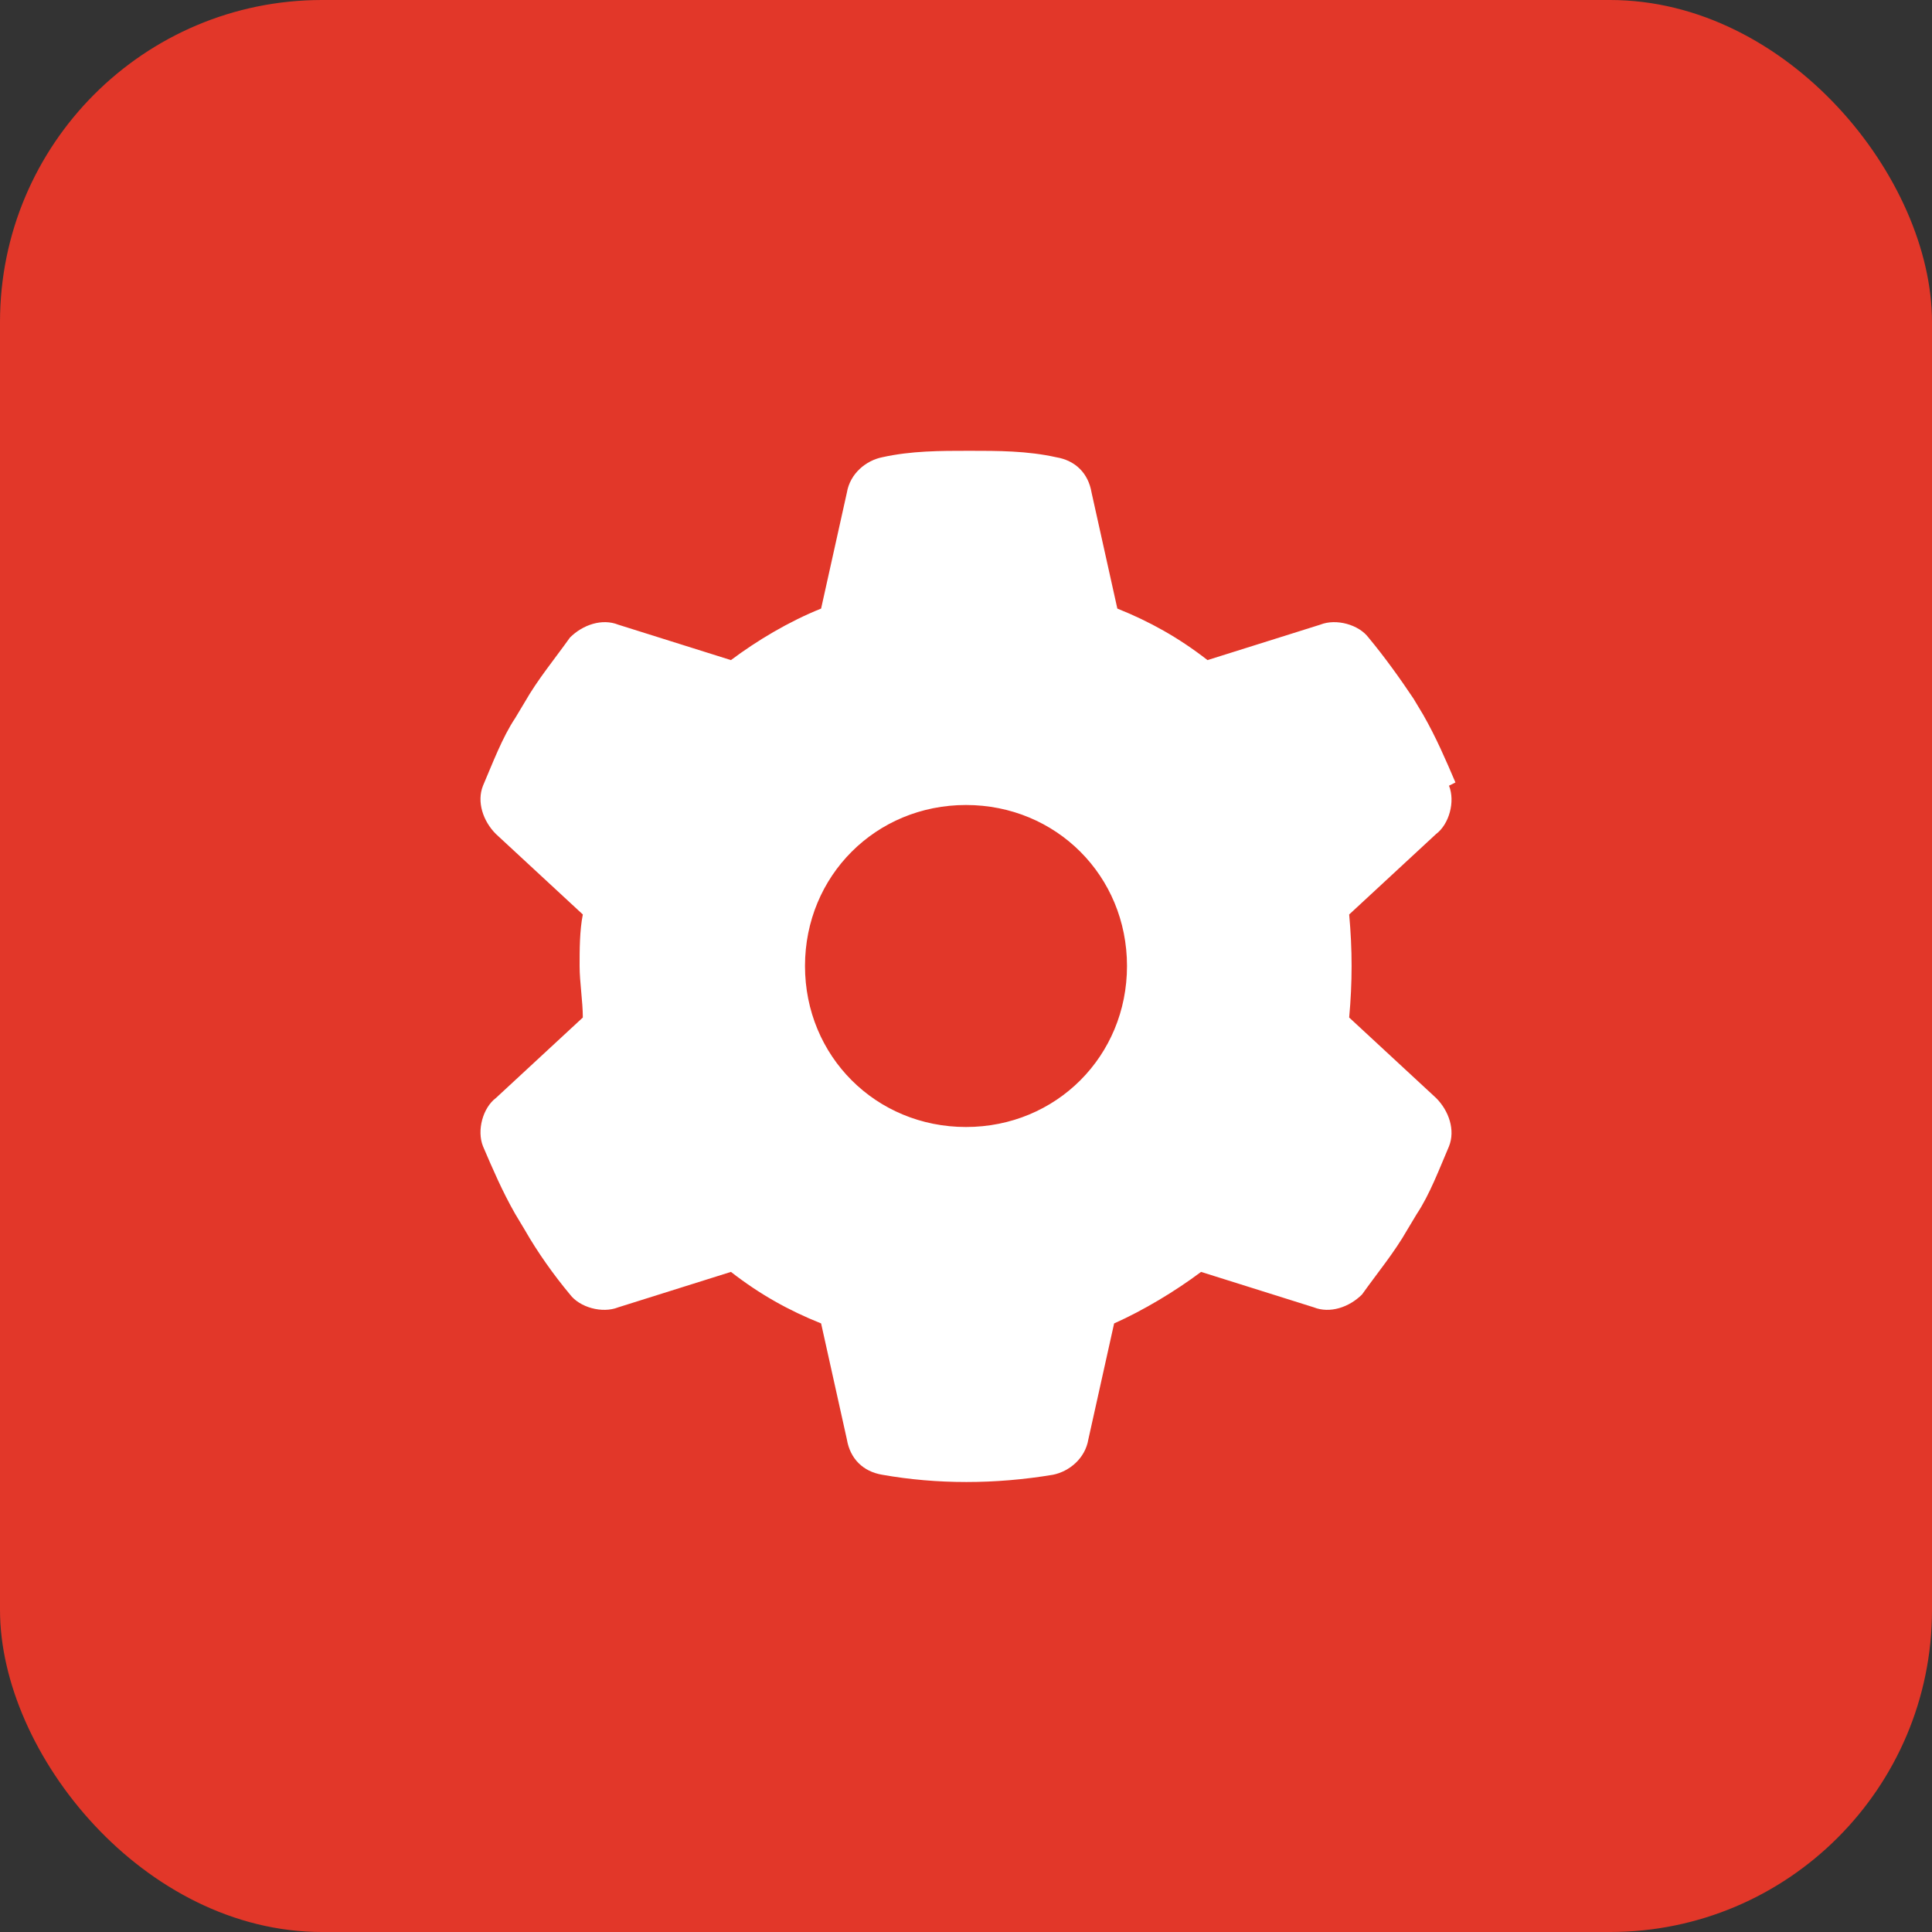
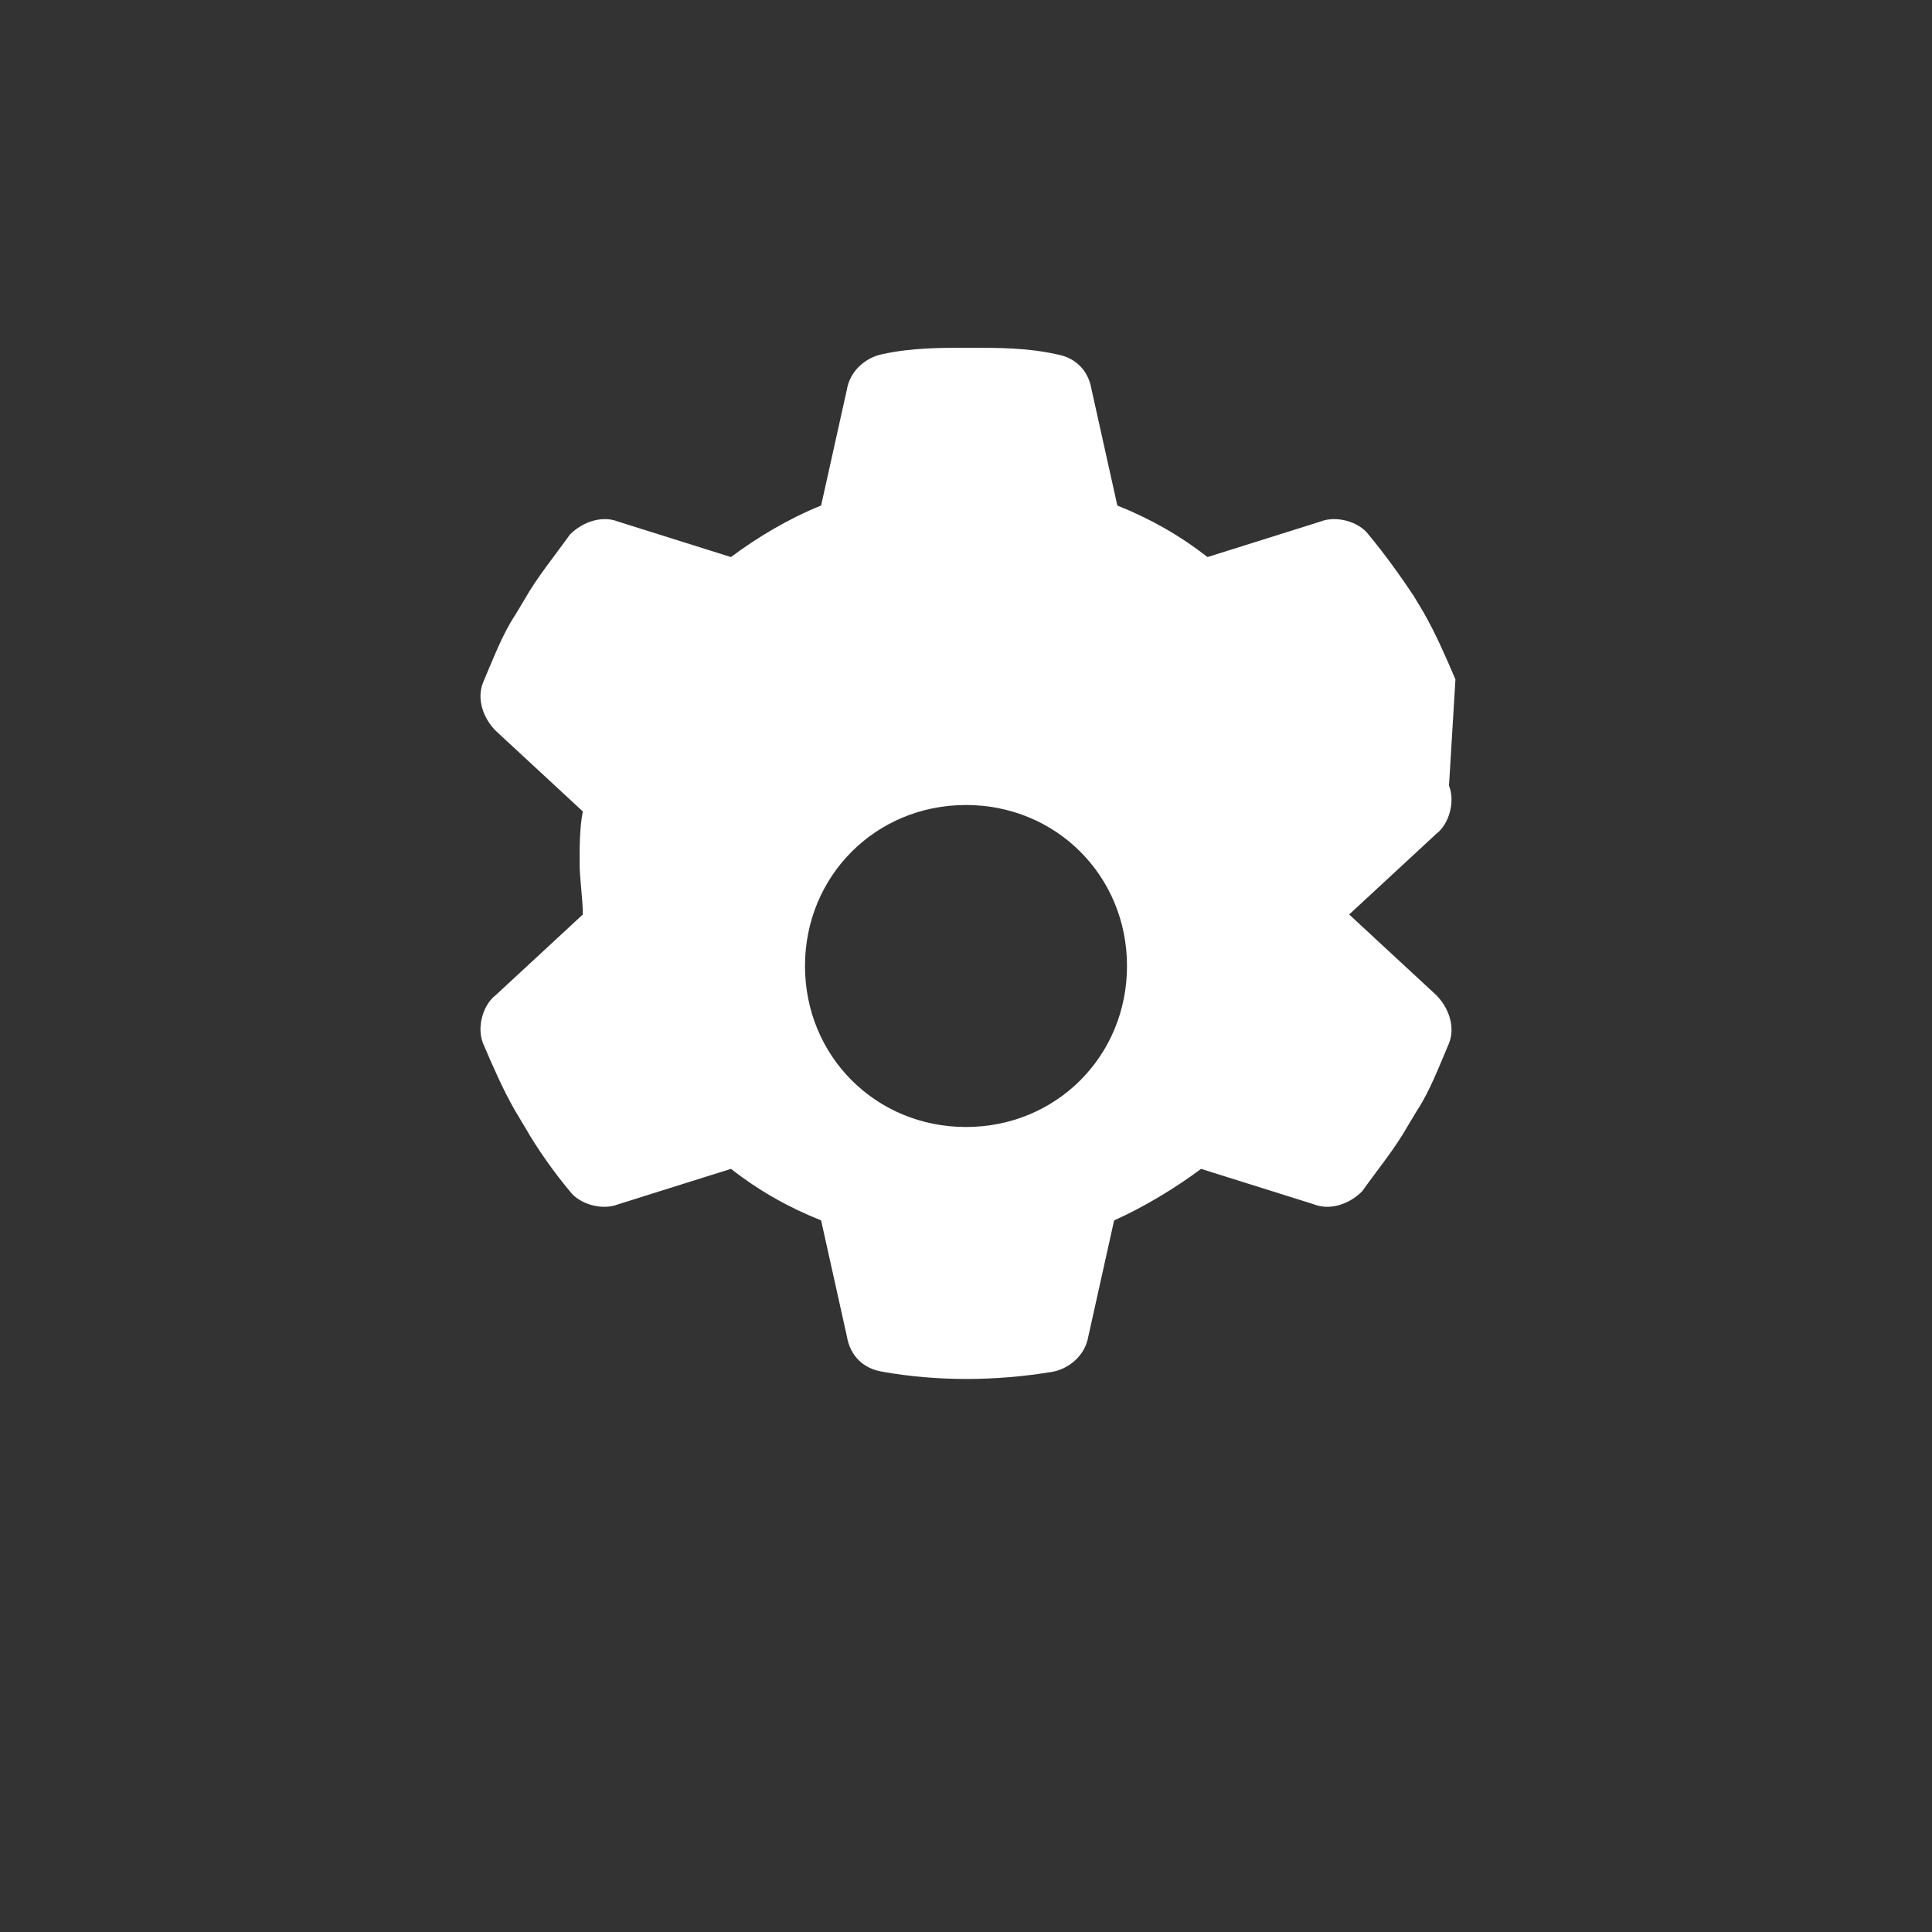
<svg xmlns="http://www.w3.org/2000/svg" id="Calque_1" data-name="Calque 1" version="1.1" viewBox="0 0 60 60">
  <rect x="0" y="0" width="60" height="60" fill="#333333" stroke="none" />
  <defs>
    <style>
      .cls-1 {
        fill: #e23729;
      }

      .cls-1, .cls-2 {
        stroke-width: 0px;
      }

      .cls-2 {
        fill: #fff;
      }
    </style>
  </defs>
-   <rect class="cls-1" width="60" height="60" rx="10" ry="10" />
  <g id="Groupe_74" data-name="Groupe 74">
-     <path id="Tracé_112" data-name="Tracé 112" class="cls-2" d="M45,24.4c.2.5,0,1.2-.4,1.5l-2.7,2.5c.1,1.1.1,2.1,0,3.2l2.7,2.5c.4.4.6,1,.4,1.5-.3.7-.6,1.5-1,2.1l-.3.5c-.4.7-.9,1.3-1.4,2-.4.4-1,.6-1.5.4l-3.5-1.1c-.8.6-1.8,1.2-2.7,1.6l-.8,3.6c-.1.6-.6,1-1.1,1.1-1.8.3-3.6.3-5.3,0-.6-.1-1-.5-1.1-1.1l-.8-3.6c-1-.4-1.9-.9-2.8-1.6l-3.5,1.1c-.5.2-1.2,0-1.5-.4-.5-.6-1-1.3-1.4-2l-.3-.5c-.4-.7-.7-1.4-1-2.1-.2-.5,0-1.2.4-1.5l2.7-2.5c0-.5-.1-1.1-.1-1.6,0-.5,0-1.1.1-1.6l-2.7-2.5c-.4-.4-.6-1-.4-1.5.3-.7.6-1.5,1-2.1l.3-.5c.4-.7.9-1.3,1.4-2,.4-.4,1-.6,1.5-.4l3.5,1.1c.8-.6,1.8-1.2,2.8-1.6l.8-3.6c.1-.6.6-1,1.1-1.1.9-.2,1.8-.2,2.7-.2.9,0,1.8,0,2.7.2.6.1,1,.5,1.1,1.1l.8,3.6c1,.4,1.9.9,2.8,1.6l3.5-1.1c.5-.2,1.2,0,1.5.4.5.6,1,1.3,1.4,1.9l.3.5c.4.7.7,1.4,1,2.1h0ZM30,35c2.8,0,5-2.2,5-5s-2.2-5-5-5-5,2.2-5,5,2.2,5,5,5" />
+     <path id="Tracé_112" data-name="Tracé 112" class="cls-2" d="M45,24.4c.2.5,0,1.2-.4,1.5l-2.7,2.5l2.7,2.5c.4.4.6,1,.4,1.5-.3.7-.6,1.5-1,2.1l-.3.5c-.4.7-.9,1.3-1.4,2-.4.4-1,.6-1.5.4l-3.5-1.1c-.8.6-1.8,1.2-2.7,1.6l-.8,3.6c-.1.6-.6,1-1.1,1.1-1.8.3-3.6.3-5.3,0-.6-.1-1-.5-1.1-1.1l-.8-3.6c-1-.4-1.9-.9-2.8-1.6l-3.5,1.1c-.5.2-1.2,0-1.5-.4-.5-.6-1-1.3-1.4-2l-.3-.5c-.4-.7-.7-1.4-1-2.1-.2-.5,0-1.2.4-1.5l2.7-2.5c0-.5-.1-1.1-.1-1.6,0-.5,0-1.1.1-1.6l-2.7-2.5c-.4-.4-.6-1-.4-1.5.3-.7.6-1.5,1-2.1l.3-.5c.4-.7.9-1.3,1.4-2,.4-.4,1-.6,1.5-.4l3.5,1.1c.8-.6,1.8-1.2,2.8-1.6l.8-3.6c.1-.6.6-1,1.1-1.1.9-.2,1.8-.2,2.7-.2.9,0,1.8,0,2.7.2.6.1,1,.5,1.1,1.1l.8,3.6c1,.4,1.9.9,2.8,1.6l3.5-1.1c.5-.2,1.2,0,1.5.4.5.6,1,1.3,1.4,1.9l.3.5c.4.7.7,1.4,1,2.1h0ZM30,35c2.8,0,5-2.2,5-5s-2.2-5-5-5-5,2.2-5,5,2.2,5,5,5" />
  </g>
</svg>